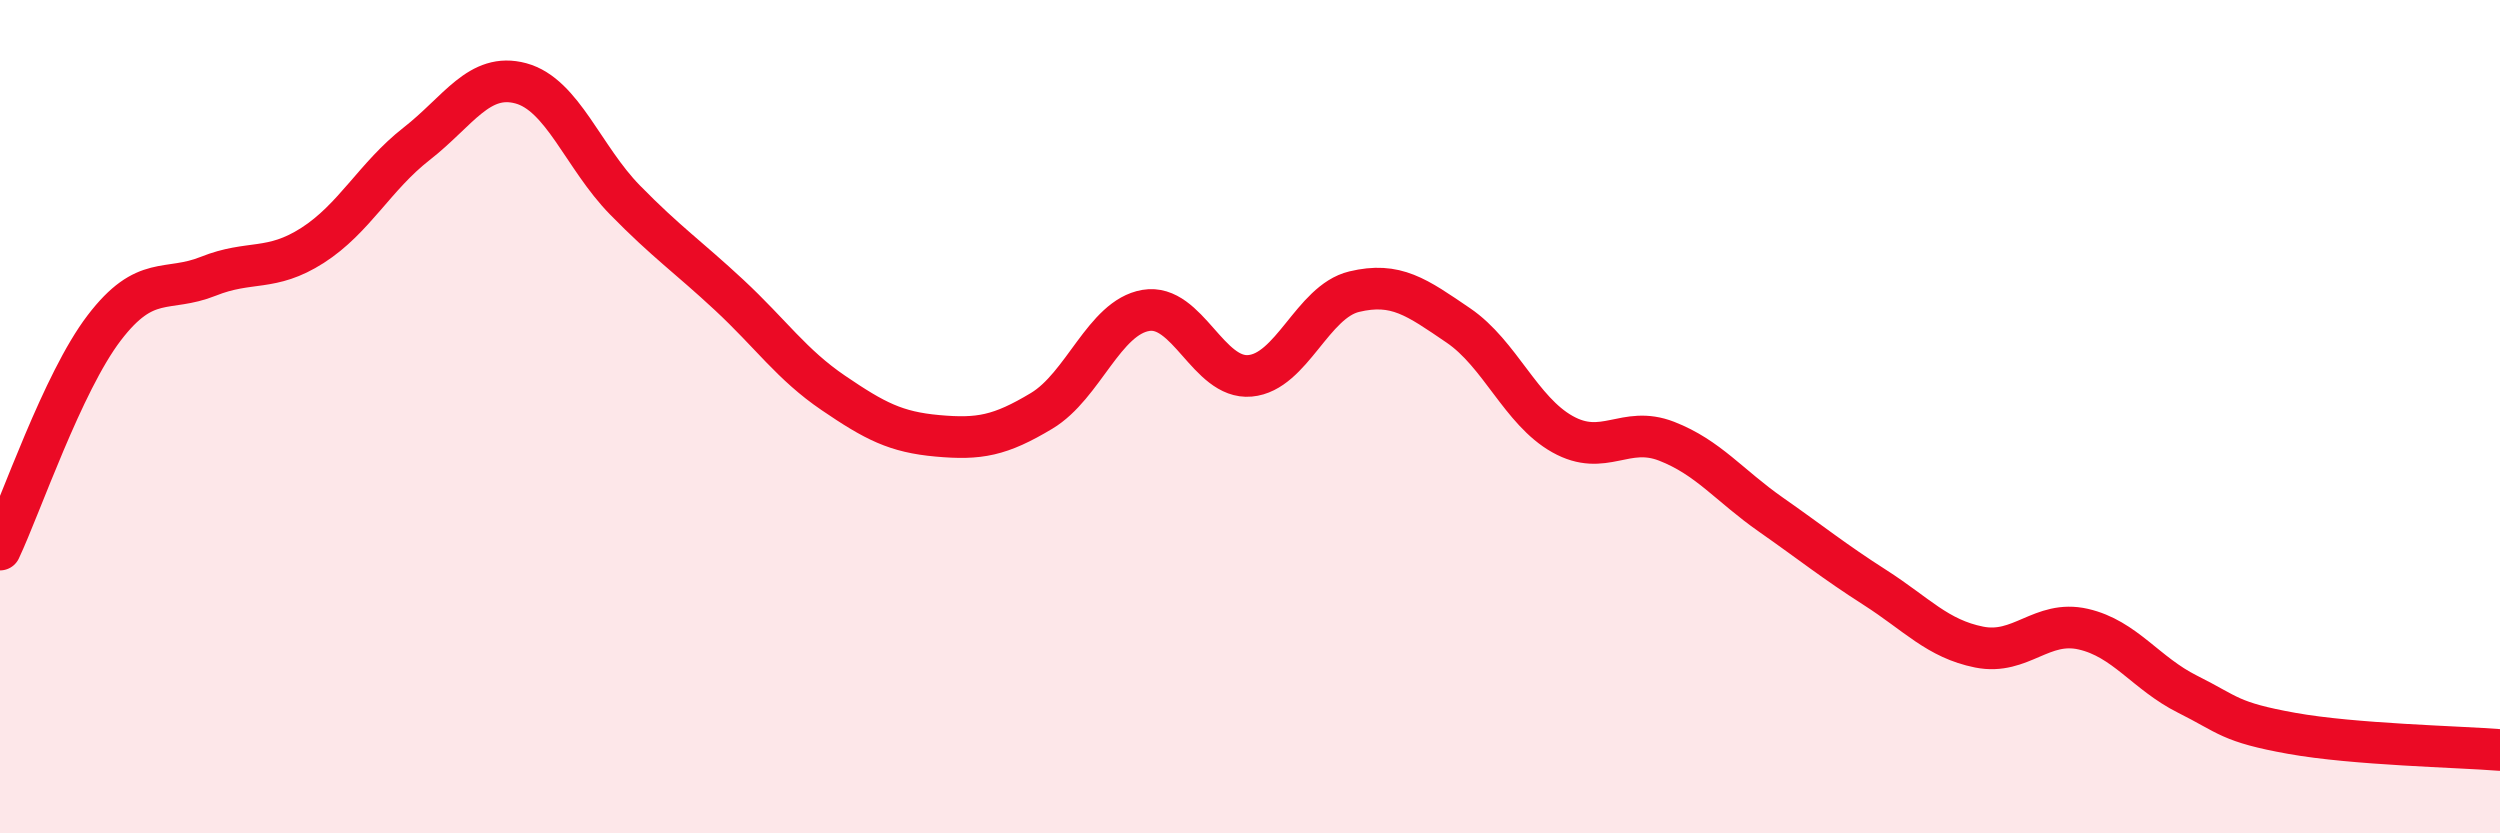
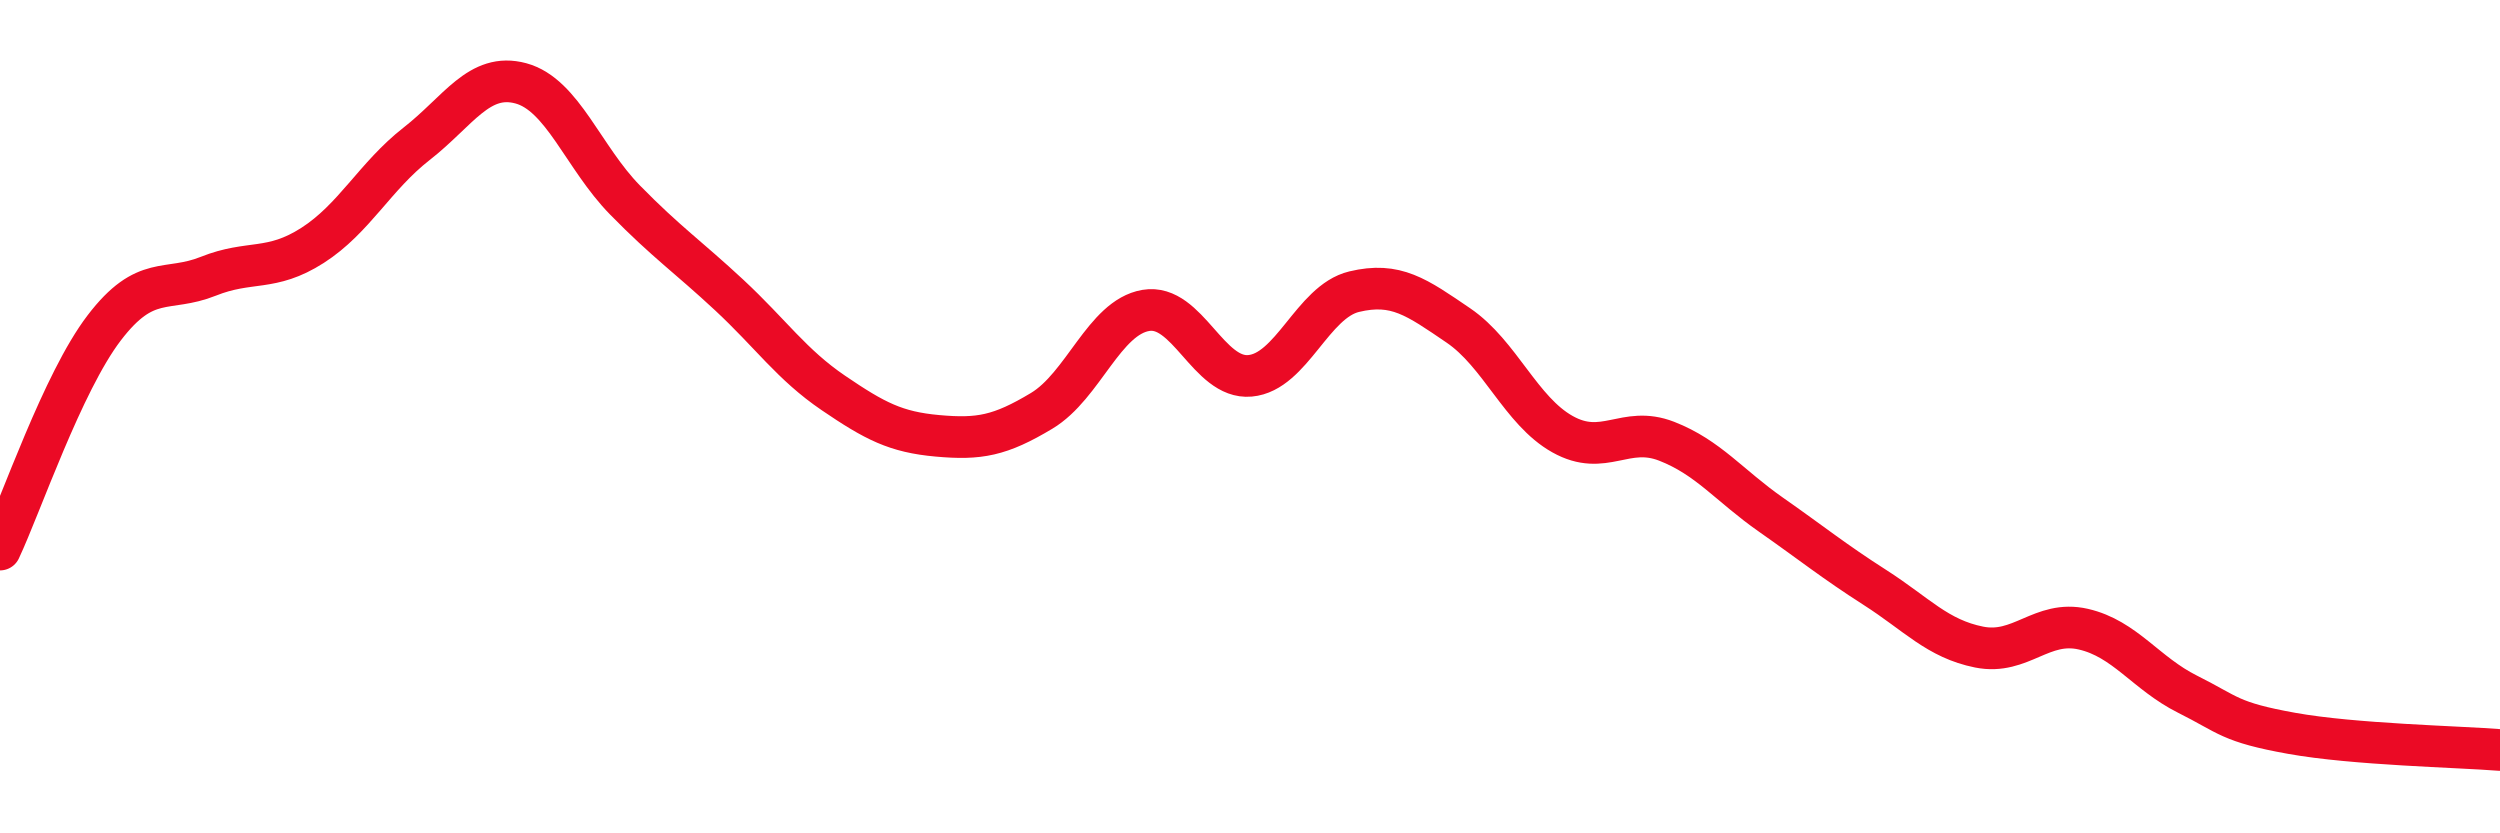
<svg xmlns="http://www.w3.org/2000/svg" width="60" height="20" viewBox="0 0 60 20">
-   <path d="M 0,13.19 C 0.5,12.13 1.5,9.18 2.5,7.87 C 3.5,6.56 4,7.03 5,6.63 C 6,6.23 6.5,6.53 7.5,5.89 C 8.5,5.25 9,4.23 10,3.45 C 11,2.67 11.5,1.73 12.5,2 C 13.5,2.27 14,3.78 15,4.8 C 16,5.82 16.5,6.15 17.5,7.08 C 18.5,8.01 19,8.75 20,9.43 C 21,10.11 21.5,10.37 22.5,10.46 C 23.5,10.55 24,10.46 25,9.86 C 26,9.26 26.5,7.62 27.5,7.45 C 28.5,7.28 29,9.11 30,9.02 C 31,8.93 31.5,7.24 32.5,7 C 33.5,6.76 34,7.13 35,7.81 C 36,8.49 36.5,9.86 37.5,10.42 C 38.5,10.98 39,10.2 40,10.59 C 41,10.98 41.5,11.65 42.5,12.35 C 43.5,13.05 44,13.46 45,14.1 C 46,14.74 46.5,15.33 47.5,15.53 C 48.5,15.73 49,14.87 50,15.1 C 51,15.33 51.5,16.16 52.5,16.66 C 53.5,17.16 53.5,17.33 55,17.6 C 56.5,17.87 59,17.92 60,18L60 20L0 20Z" fill="#EB0A25" opacity="0.1" stroke-linecap="round" stroke-linejoin="round" />
  <path d="M 0,13.19 C 0.5,12.13 1.5,9.18 2.5,7.87 C 3.5,6.56 4,7.03 5,6.63 C 6,6.23 6.5,6.53 7.5,5.89 C 8.5,5.25 9,4.23 10,3.45 C 11,2.67 11.5,1.73 12.5,2 C 13.5,2.27 14,3.78 15,4.8 C 16,5.82 16.5,6.15 17.5,7.08 C 18.5,8.01 19,8.75 20,9.43 C 21,10.11 21.5,10.37 22.5,10.46 C 23.5,10.55 24,10.46 25,9.86 C 26,9.26 26.5,7.62 27.5,7.45 C 28.5,7.28 29,9.11 30,9.02 C 31,8.93 31.5,7.24 32.5,7 C 33.5,6.76 34,7.13 35,7.81 C 36,8.49 36.5,9.86 37.5,10.42 C 38.5,10.98 39,10.2 40,10.59 C 41,10.98 41.5,11.65 42.5,12.35 C 43.5,13.05 44,13.46 45,14.1 C 46,14.74 46.5,15.33 47.5,15.53 C 48.5,15.73 49,14.87 50,15.1 C 51,15.33 51.5,16.16 52.5,16.66 C 53.5,17.16 53.5,17.33 55,17.6 C 56.5,17.87 59,17.92 60,18" stroke="#EB0A25" stroke-width="1" fill="none" stroke-linecap="round" stroke-linejoin="round" />
</svg>